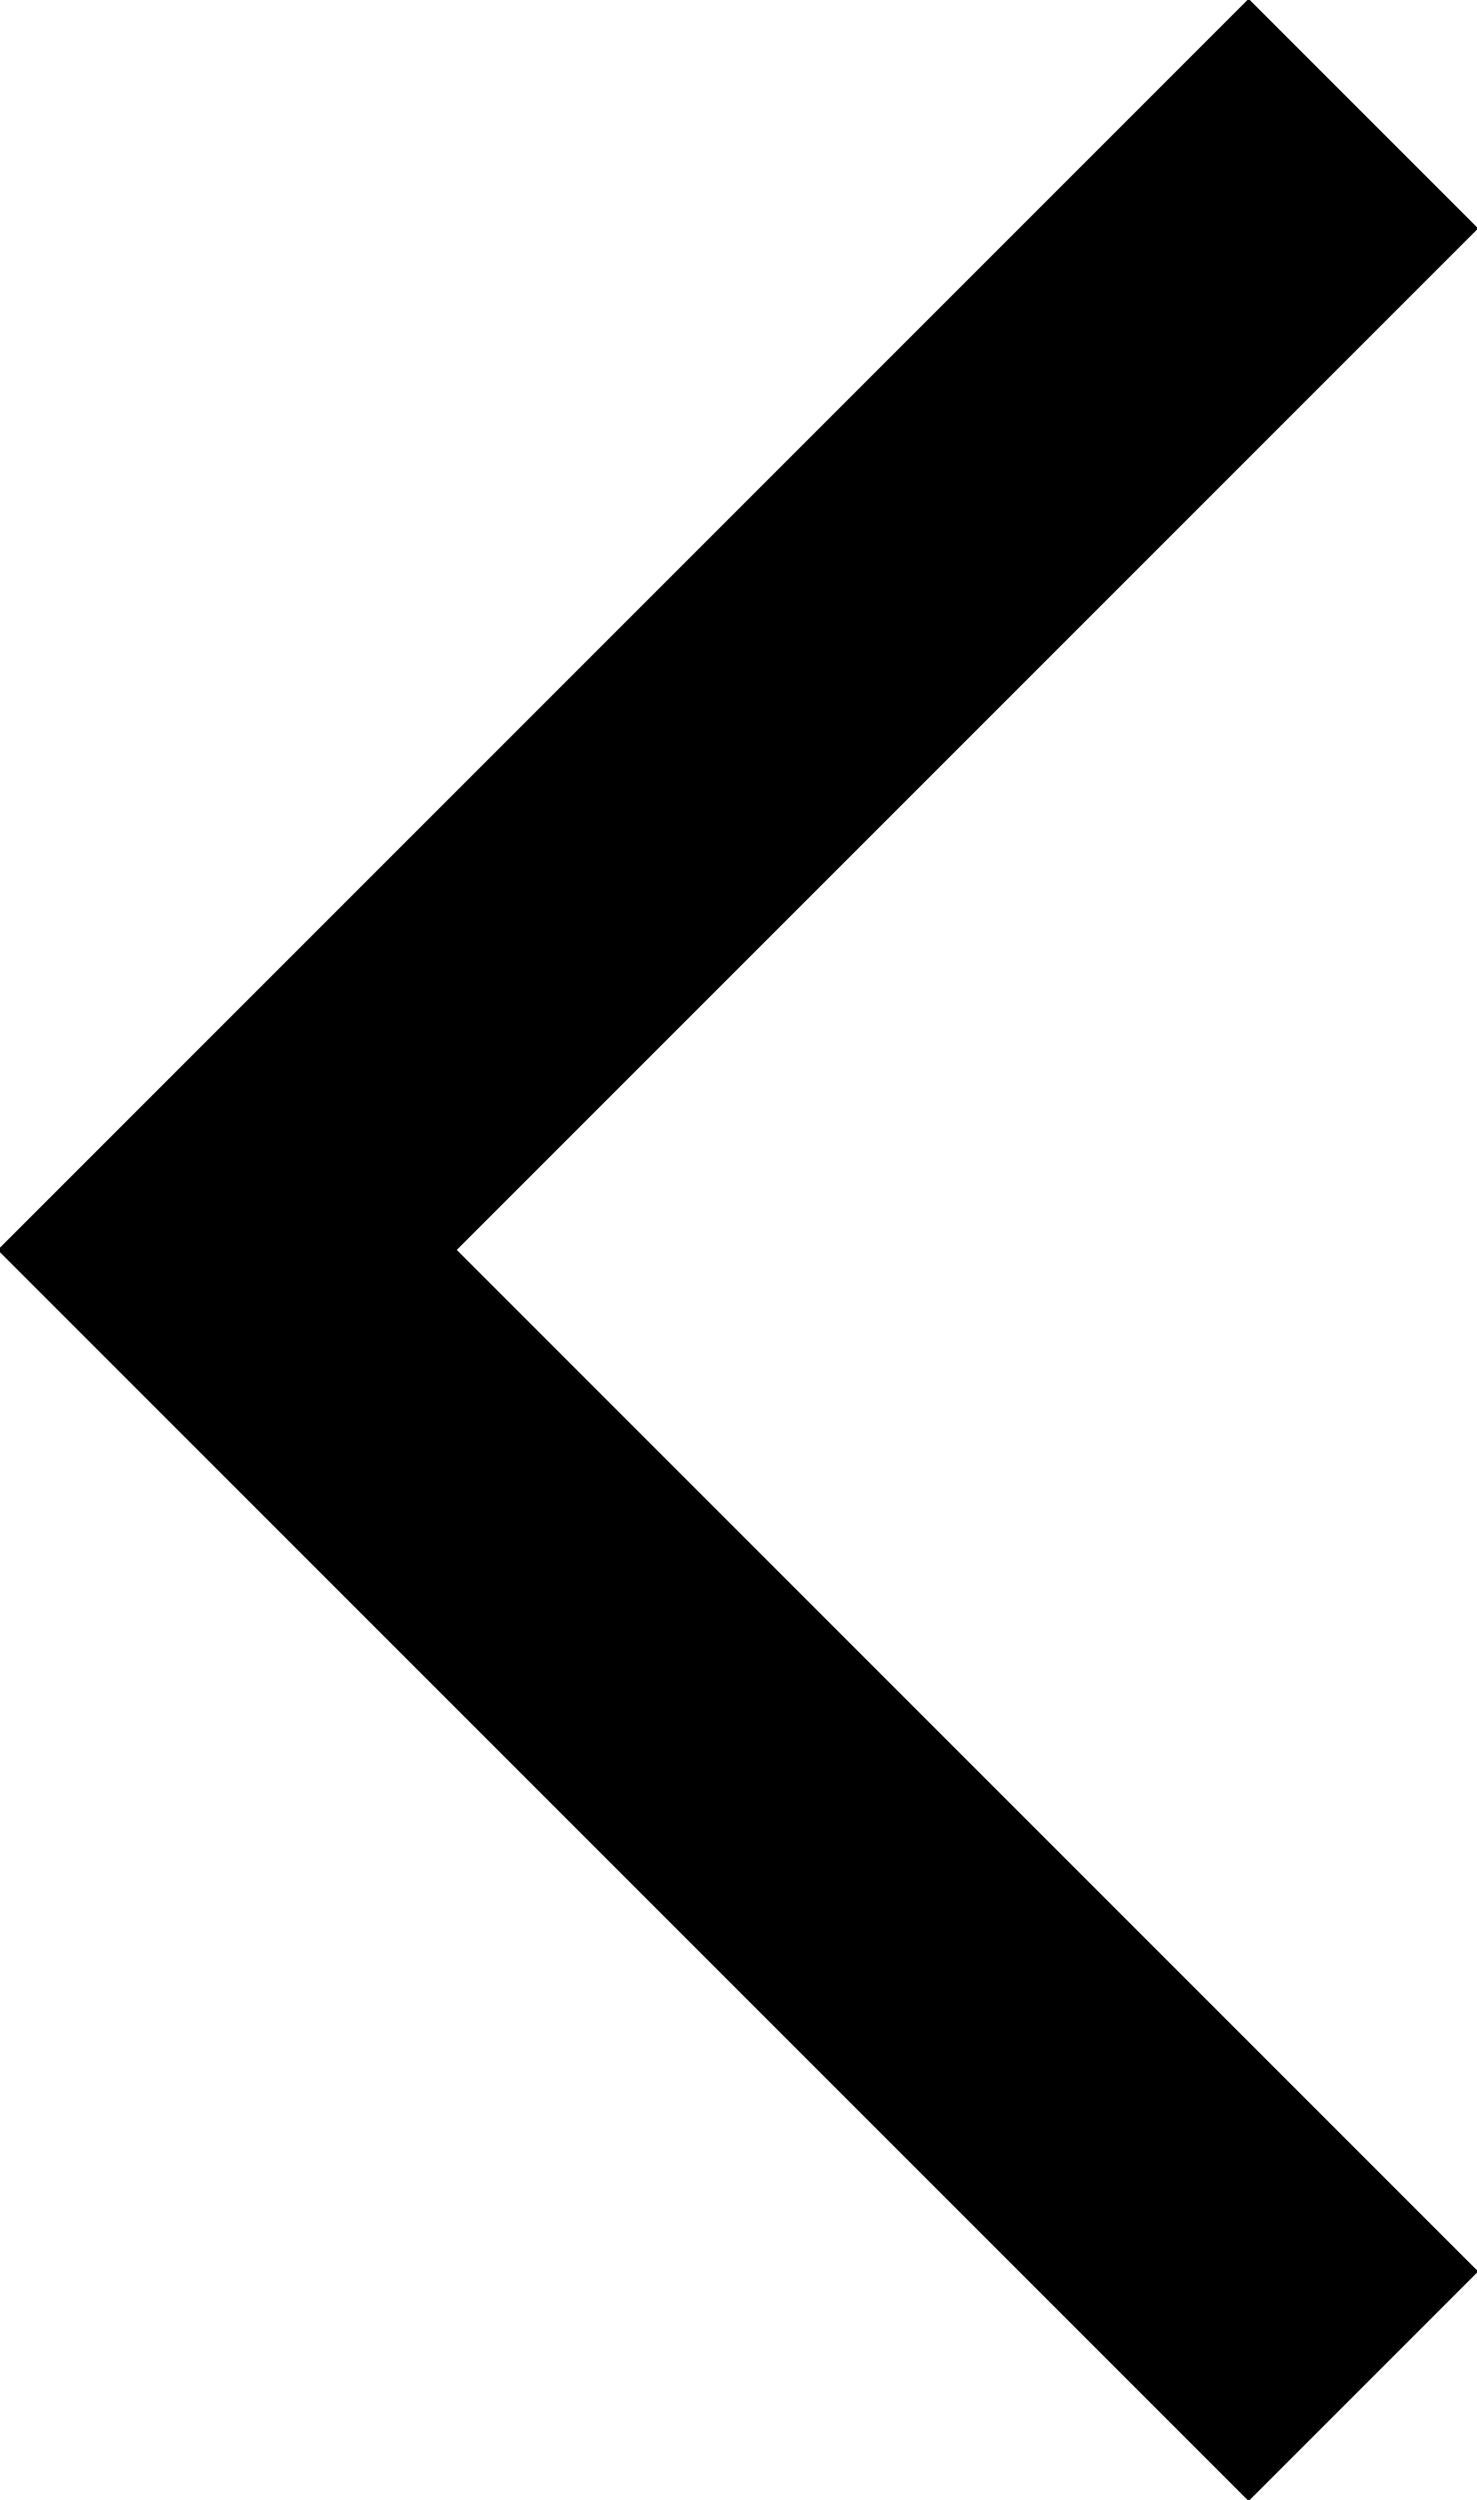
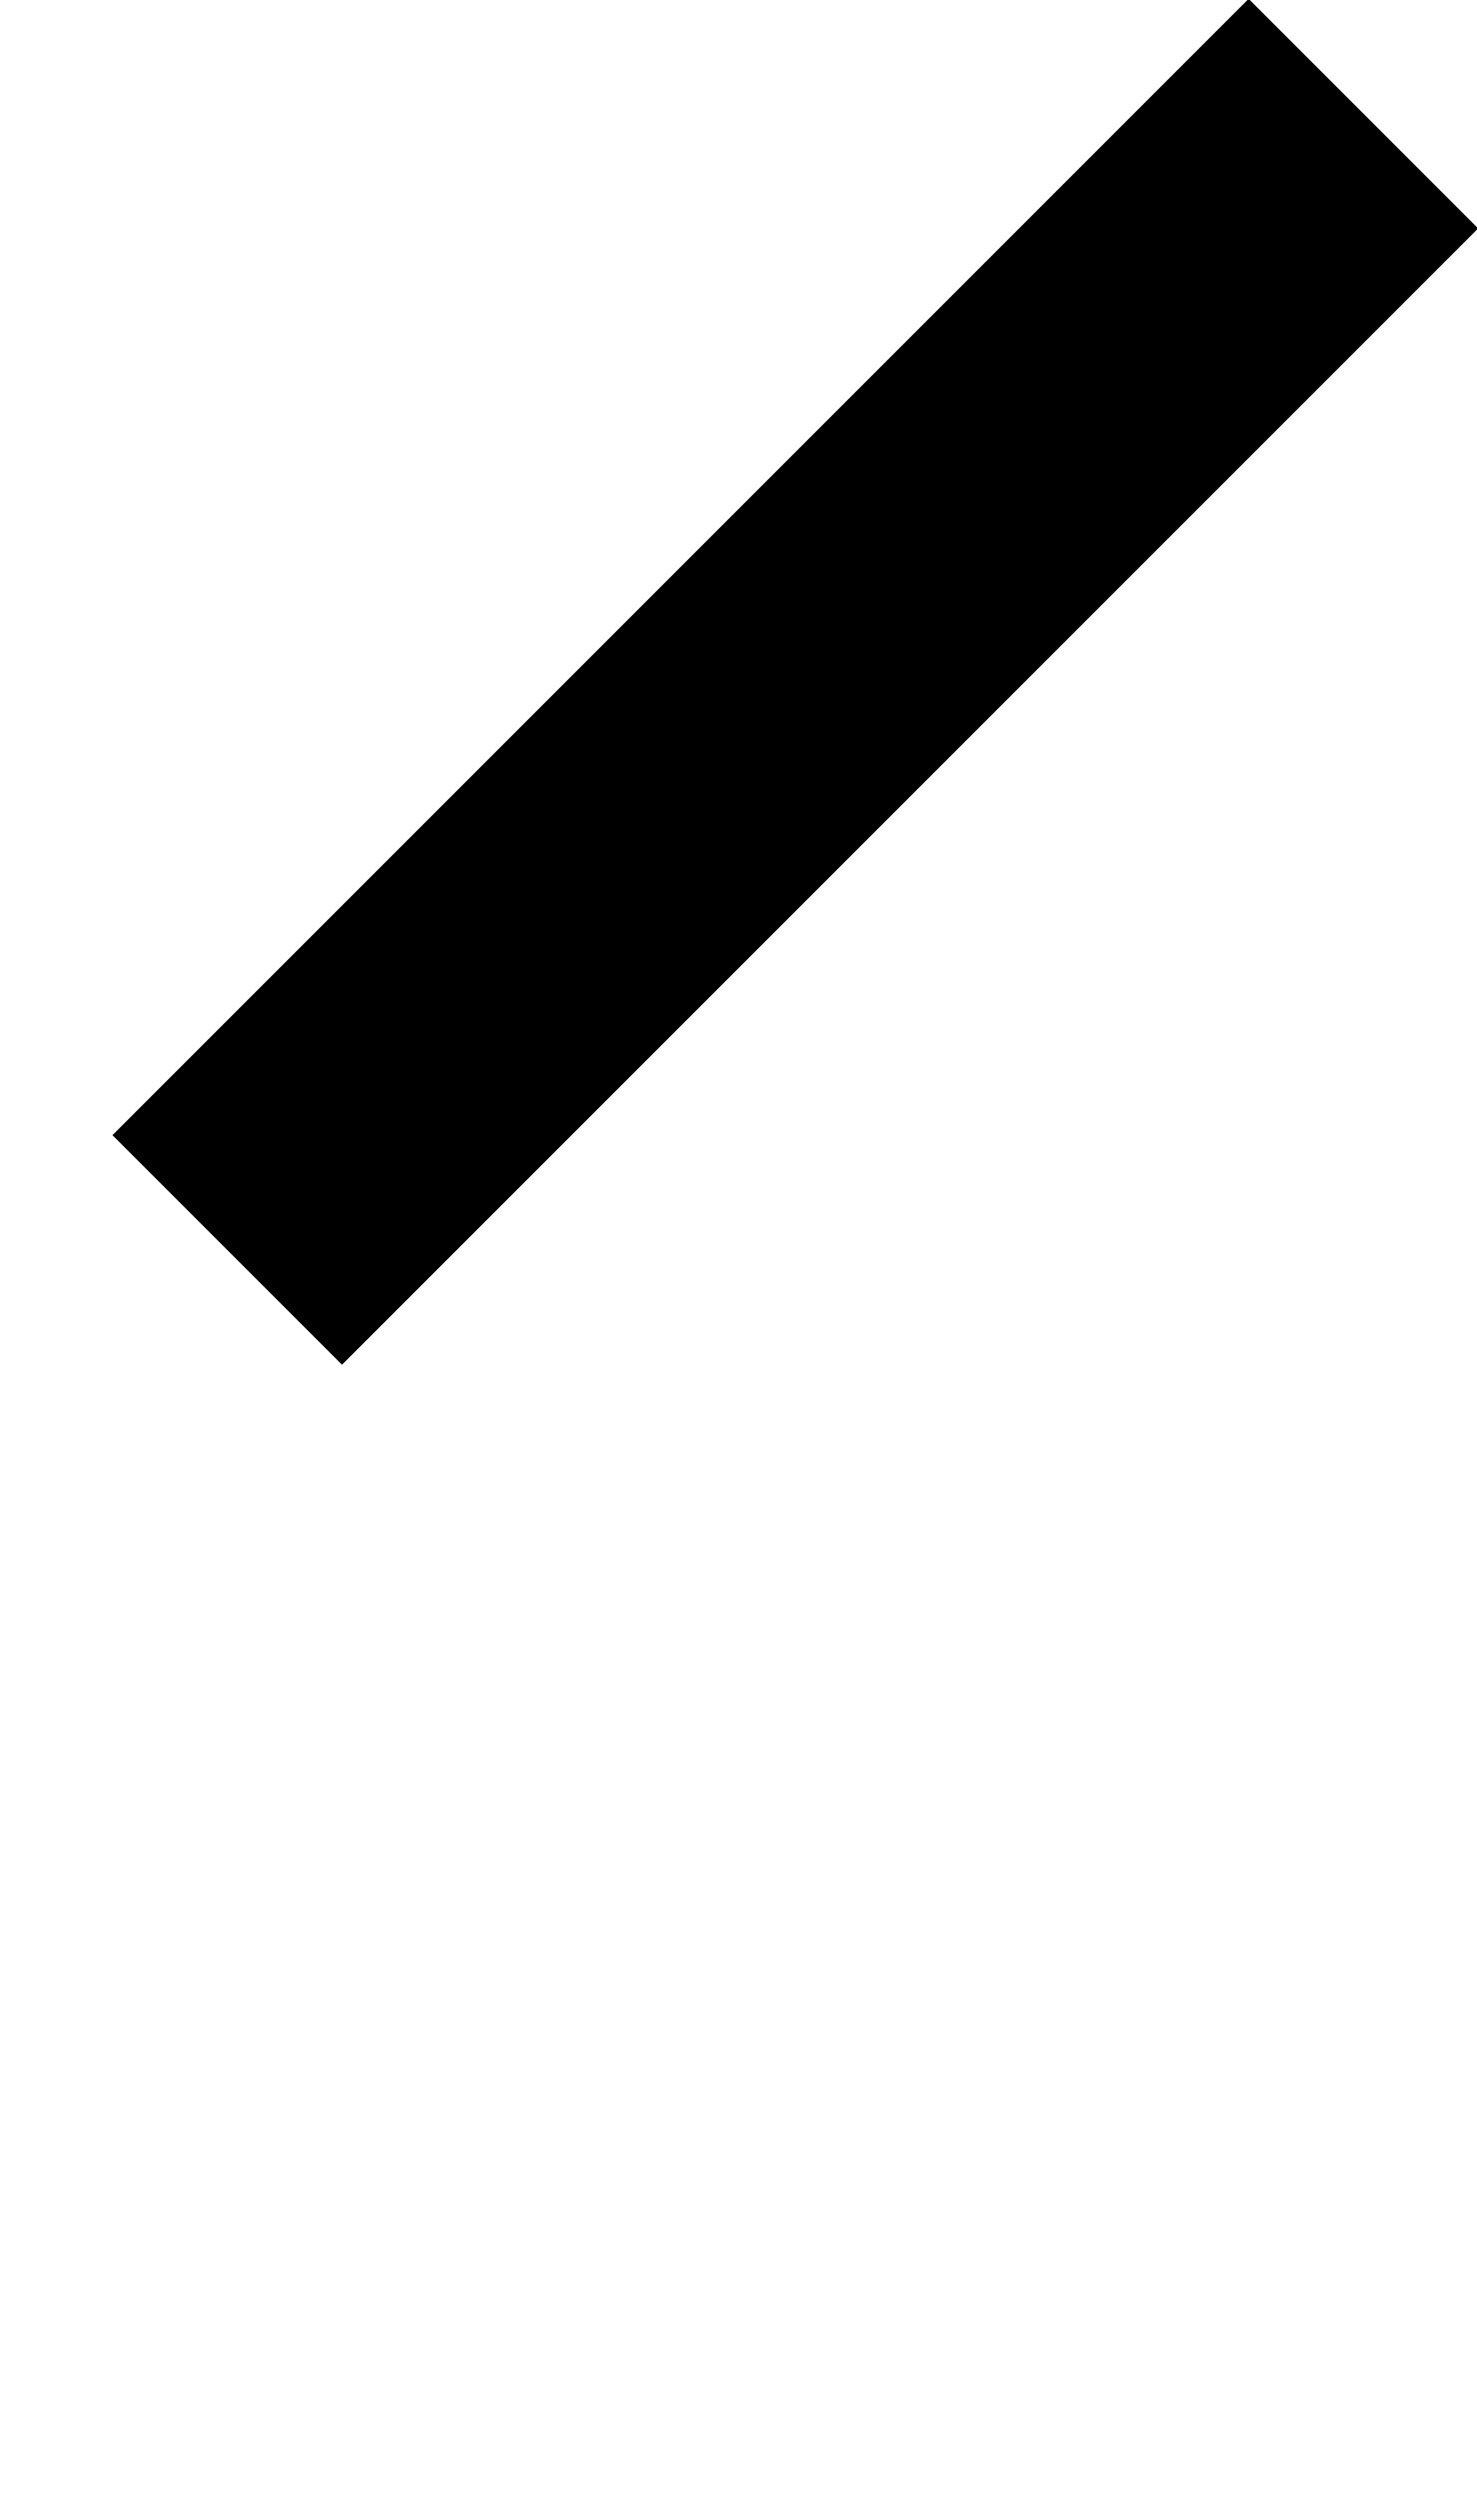
<svg xmlns="http://www.w3.org/2000/svg" version="1.1" id="Layer_1" x="0px" y="0px" viewBox="0 0 9.1 15.4" style="enable-background:new 0 0 9.1 15.4;" xml:space="preserve">
  <style type="text/css">
	.st0{fill:none;stroke:#000000;stroke-width:2;}
</style>
-   <path id="Path_95" class="st0" d="M8.4,0.7l-7,7l7,7" />
+   <path id="Path_95" class="st0" d="M8.4,0.7l-7,7" />
</svg>